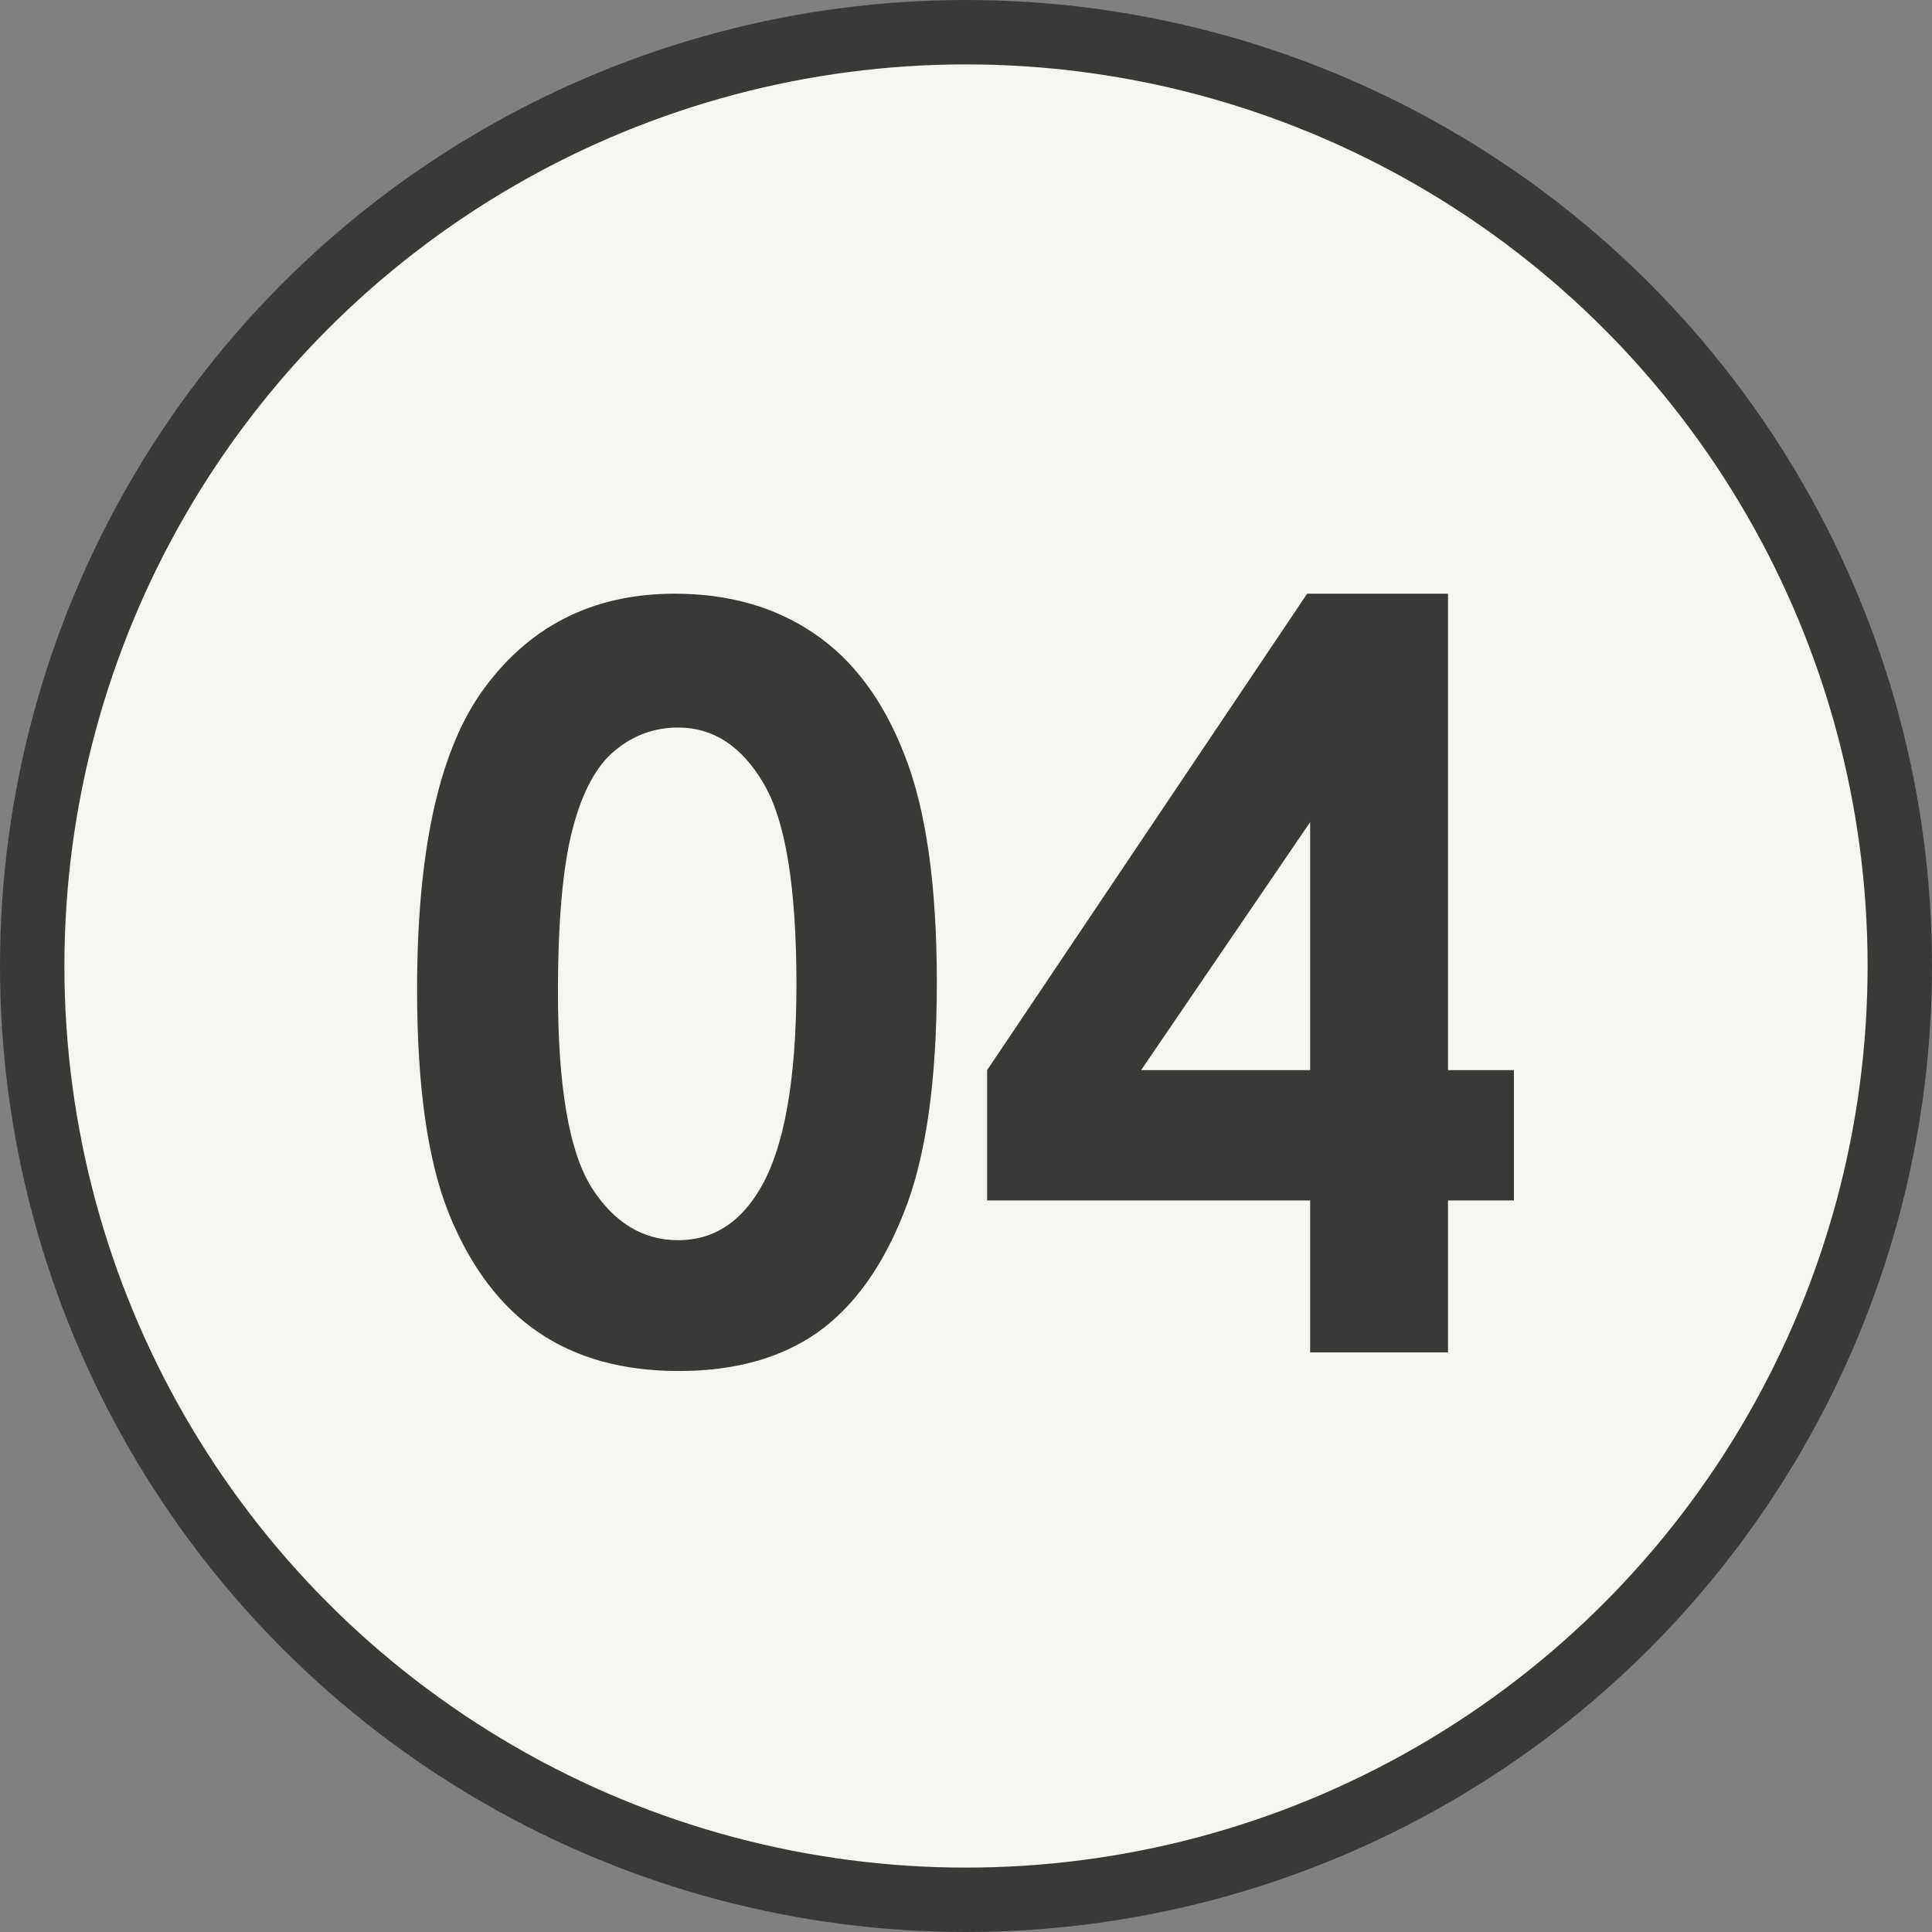
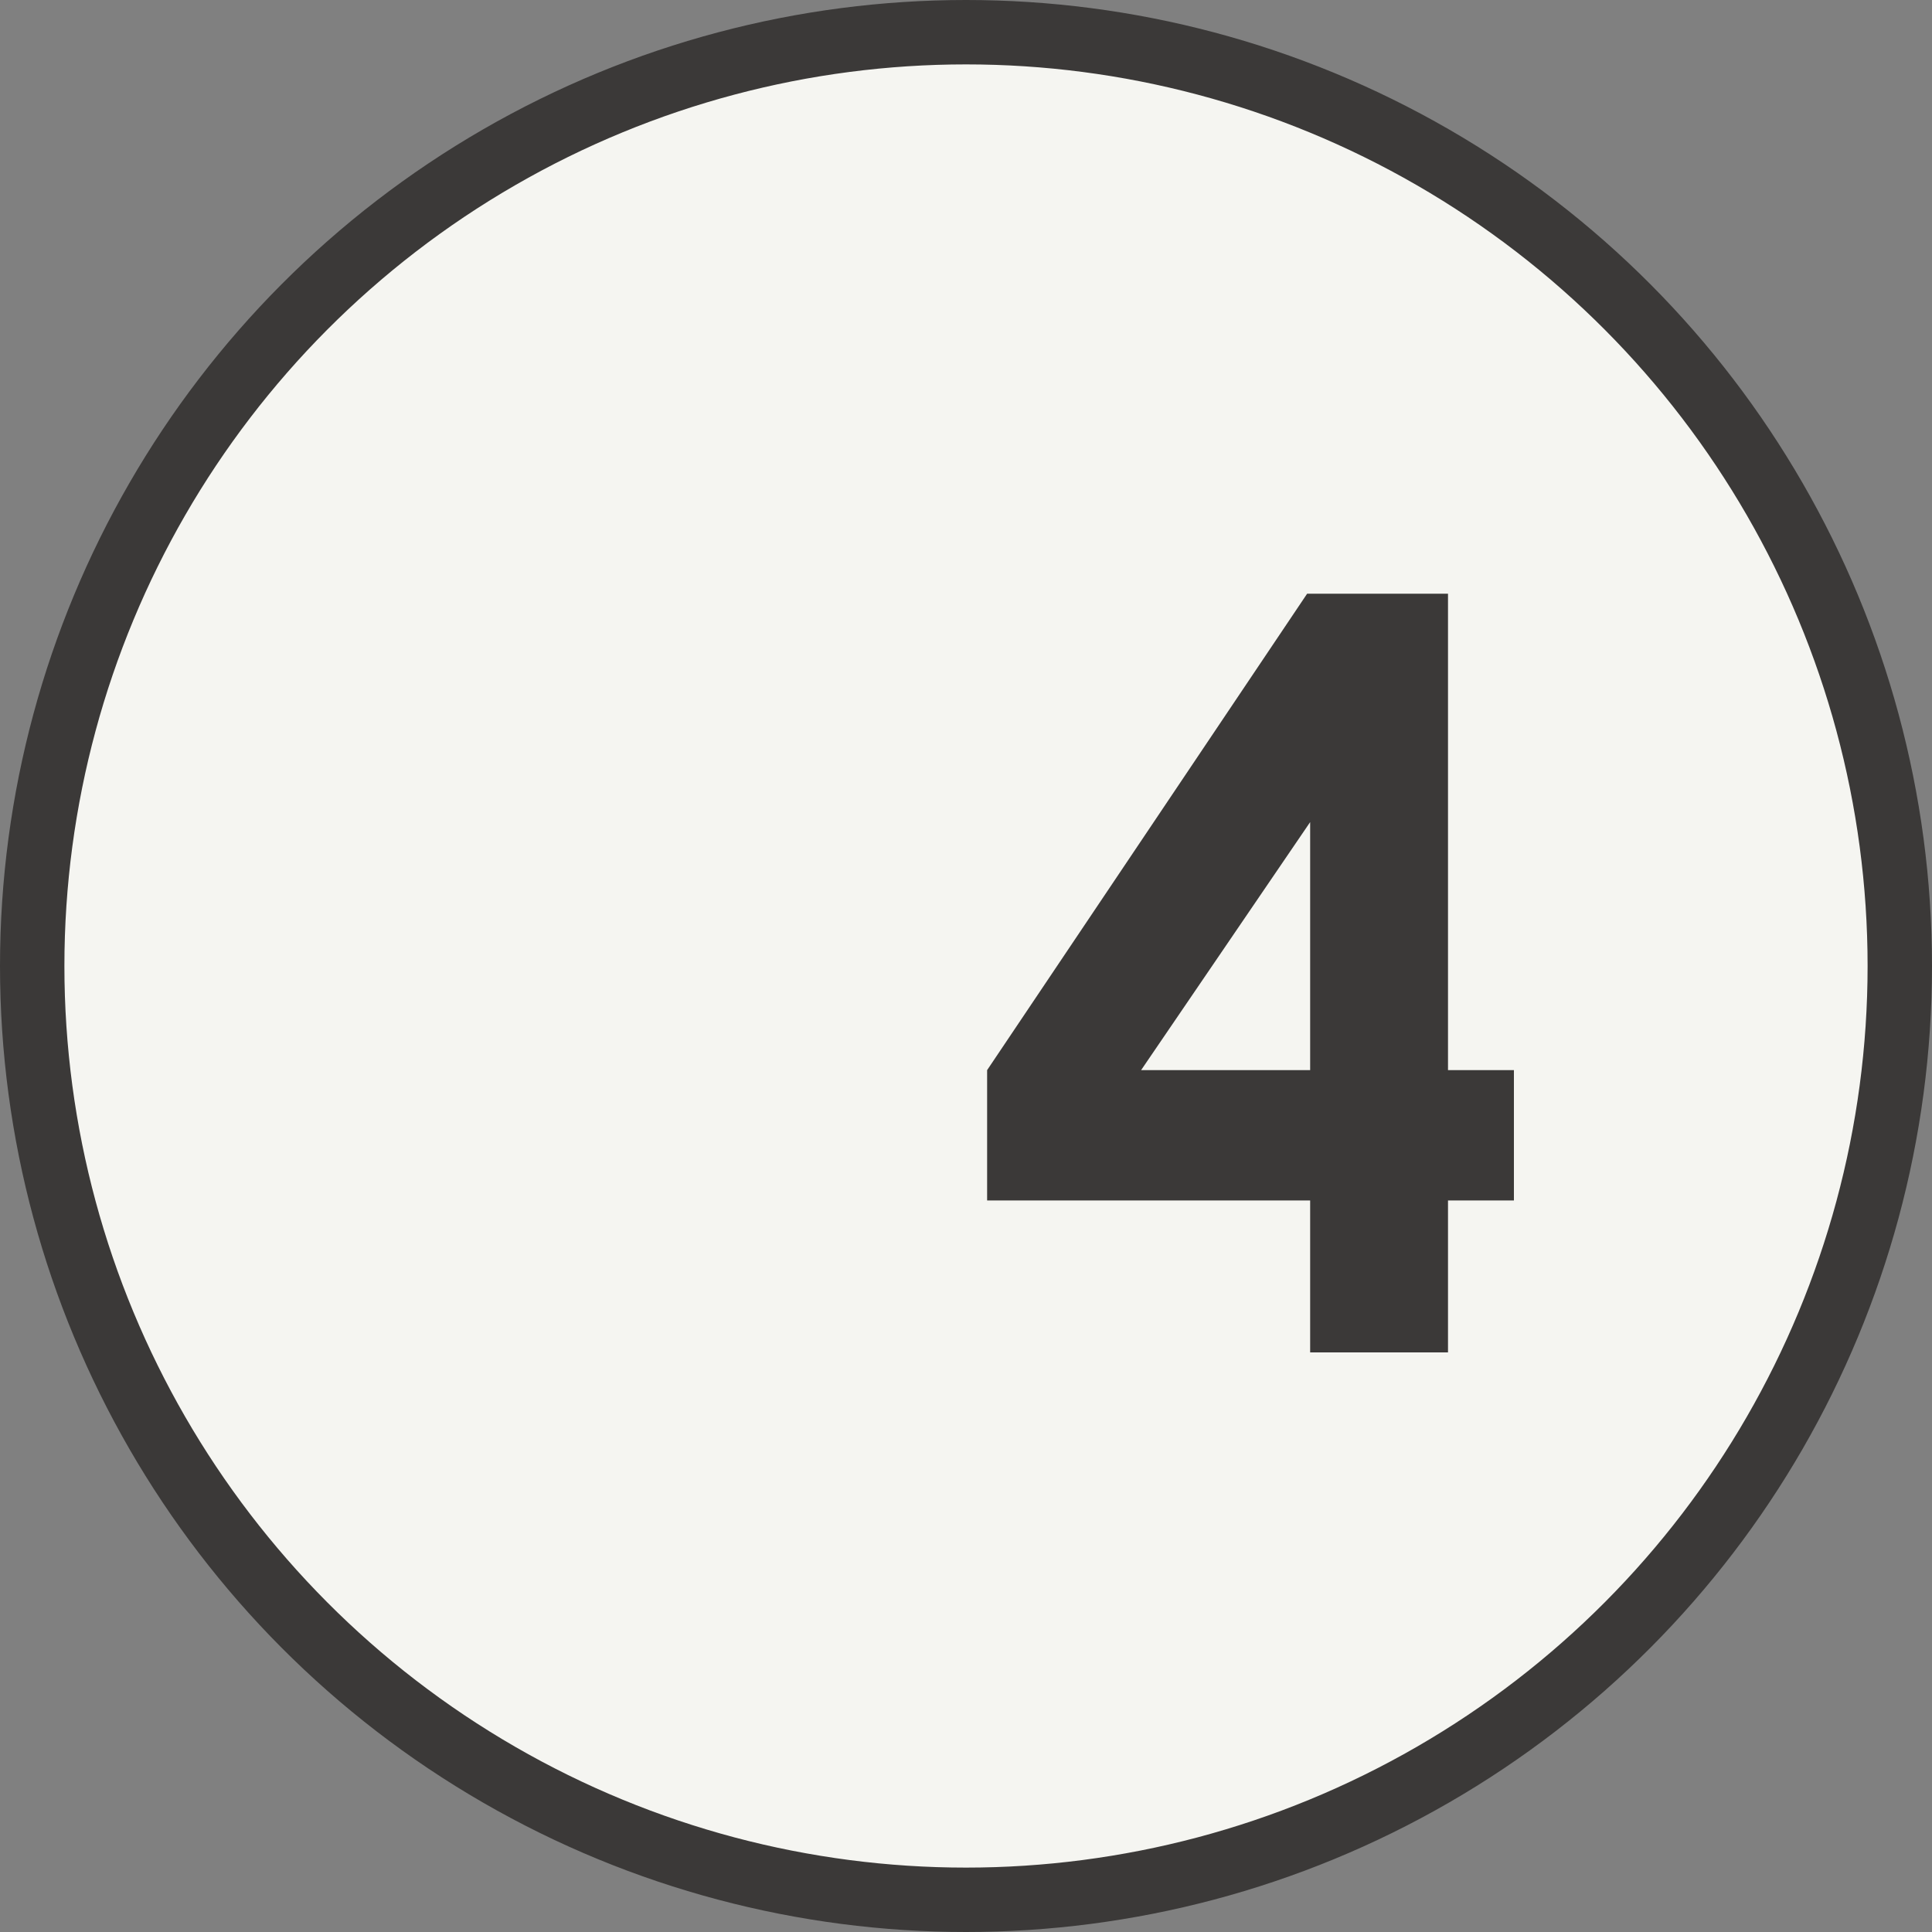
<svg xmlns="http://www.w3.org/2000/svg" width="60" height="60" viewBox="0 0 60 60" fill="none">
  <rect x="0" y="0" width="60" height="60" fill="#808080" stroke="none" />
  <circle cx="30" cy="30" r="29" fill="#F5F5F1" stroke="#3B3938" stroke-width="2" />
  <path d="M40.594 18.438H44.969V33.234H47.016V37.281H44.969V42H40.688V37.281H30.656V33.234L40.594 18.438ZM40.688 33.234V25.531L35.438 33.234H40.688Z" fill="#3B3938" />
-   <path d="M20.953 18.438C22.63 18.438 24.073 18.849 25.281 19.672C26.5 20.495 27.438 21.755 28.094 23.453C28.76 25.141 29.094 27.495 29.094 30.516C29.094 33.568 28.755 35.943 28.078 37.641C27.412 39.339 26.51 40.589 25.375 41.391C24.24 42.182 22.807 42.578 21.078 42.578C19.349 42.578 17.896 42.177 16.719 41.375C15.542 40.573 14.62 39.354 13.953 37.719C13.287 36.083 12.953 33.755 12.953 30.734C12.953 26.516 13.604 23.458 14.906 21.562C16.354 19.479 18.37 18.438 20.953 18.438ZM21.062 22.594C20.323 22.594 19.667 22.833 19.094 23.312C18.521 23.781 18.083 24.594 17.781 25.75C17.479 26.906 17.328 28.599 17.328 30.828C17.328 33.734 17.672 35.745 18.359 36.859C19.057 37.964 19.958 38.516 21.062 38.516C22.125 38.516 22.969 37.99 23.594 36.938C24.354 35.667 24.734 33.542 24.734 30.562C24.734 27.542 24.391 25.458 23.703 24.312C23.026 23.167 22.146 22.594 21.062 22.594Z" fill="#3B3938" />
</svg>